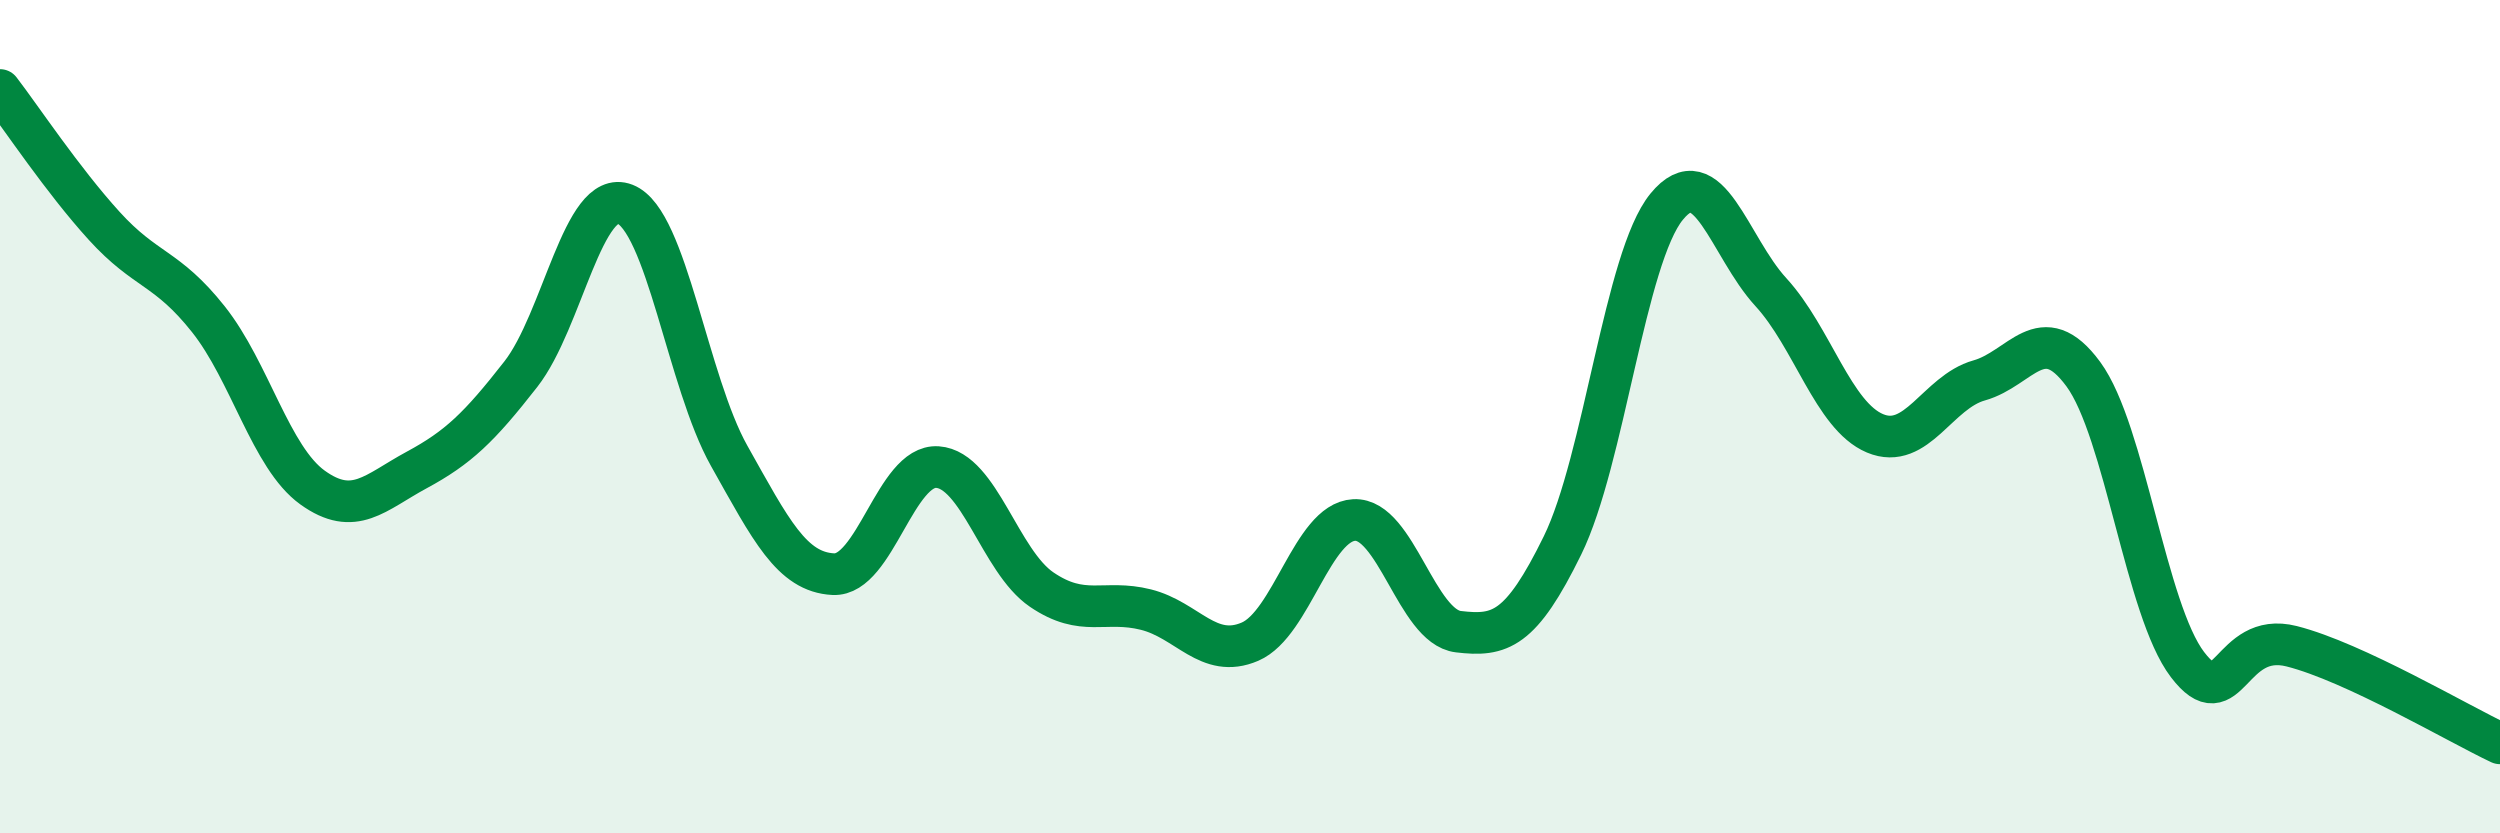
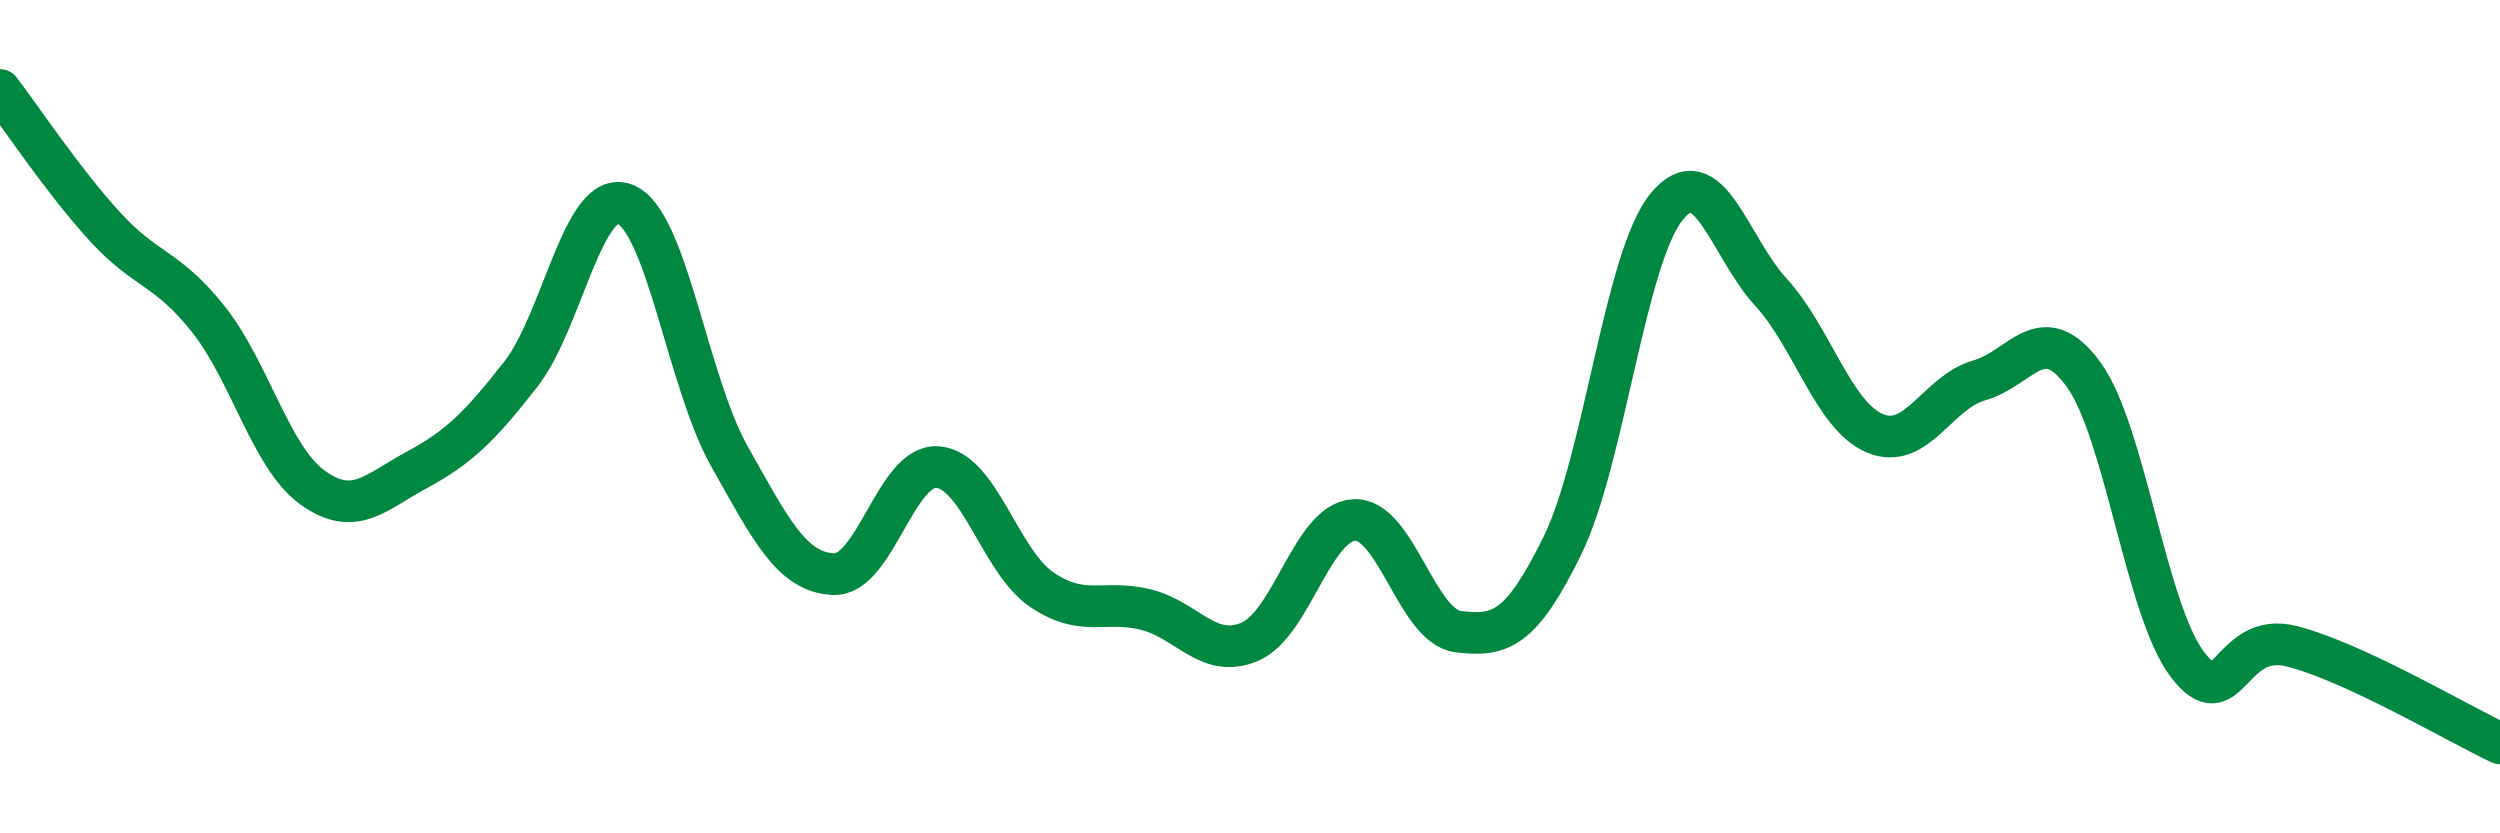
<svg xmlns="http://www.w3.org/2000/svg" width="60" height="20" viewBox="0 0 60 20">
-   <path d="M 0,2.16 C 0.5,2.81 1.5,4.32 2.5,5.42 C 3.5,6.52 4,6.4 5,7.66 C 6,8.92 6.5,10.98 7.5,11.7 C 8.5,12.42 9,11.82 10,11.28 C 11,10.74 11.5,10.26 12.5,8.98 C 13.5,7.7 14,4.51 15,4.9 C 16,5.29 16.5,9.16 17.5,10.94 C 18.5,12.72 19,13.73 20,13.78 C 21,13.83 21.5,11.14 22.5,11.21 C 23.5,11.28 24,13.47 25,14.15 C 26,14.83 26.5,14.38 27.5,14.63 C 28.5,14.88 29,15.83 30,15.4 C 31,14.97 31.5,12.53 32.5,12.48 C 33.5,12.43 34,15.04 35,15.16 C 36,15.28 36.5,15.13 37.5,13.09 C 38.5,11.05 39,6.18 40,4.96 C 41,3.74 41.5,5.92 42.5,7.01 C 43.5,8.1 44,9.98 45,10.4 C 46,10.82 46.5,9.41 47.5,9.13 C 48.5,8.85 49,7.62 50,8.98 C 51,10.34 51.5,14.64 52.5,15.95 C 53.5,17.26 53.5,15.13 55,15.51 C 56.5,15.89 59,17.37 60,17.84L60 20L0 20Z" fill="#008740" opacity="0.1" stroke-linecap="round" stroke-linejoin="round" />
  <path d="M 0,2.16 C 0.5,2.81 1.5,4.32 2.5,5.42 C 3.5,6.52 4,6.4 5,7.66 C 6,8.92 6.5,10.98 7.5,11.7 C 8.5,12.42 9,11.82 10,11.28 C 11,10.74 11.5,10.26 12.5,8.98 C 13.5,7.7 14,4.51 15,4.9 C 16,5.29 16.5,9.16 17.5,10.94 C 18.5,12.72 19,13.73 20,13.78 C 21,13.83 21.5,11.14 22.5,11.21 C 23.5,11.28 24,13.47 25,14.15 C 26,14.83 26.5,14.38 27.5,14.63 C 28.5,14.88 29,15.83 30,15.4 C 31,14.97 31.5,12.53 32.5,12.48 C 33.5,12.43 34,15.04 35,15.16 C 36,15.28 36.5,15.13 37.5,13.09 C 38.5,11.05 39,6.18 40,4.96 C 41,3.74 41.5,5.92 42.5,7.01 C 43.5,8.1 44,9.98 45,10.4 C 46,10.82 46.5,9.41 47.5,9.13 C 48.5,8.85 49,7.62 50,8.98 C 51,10.34 51.5,14.64 52.5,15.95 C 53.5,17.26 53.5,15.13 55,15.51 C 56.5,15.89 59,17.37 60,17.84" stroke="#008740" stroke-width="1" fill="none" stroke-linecap="round" stroke-linejoin="round" />
</svg>